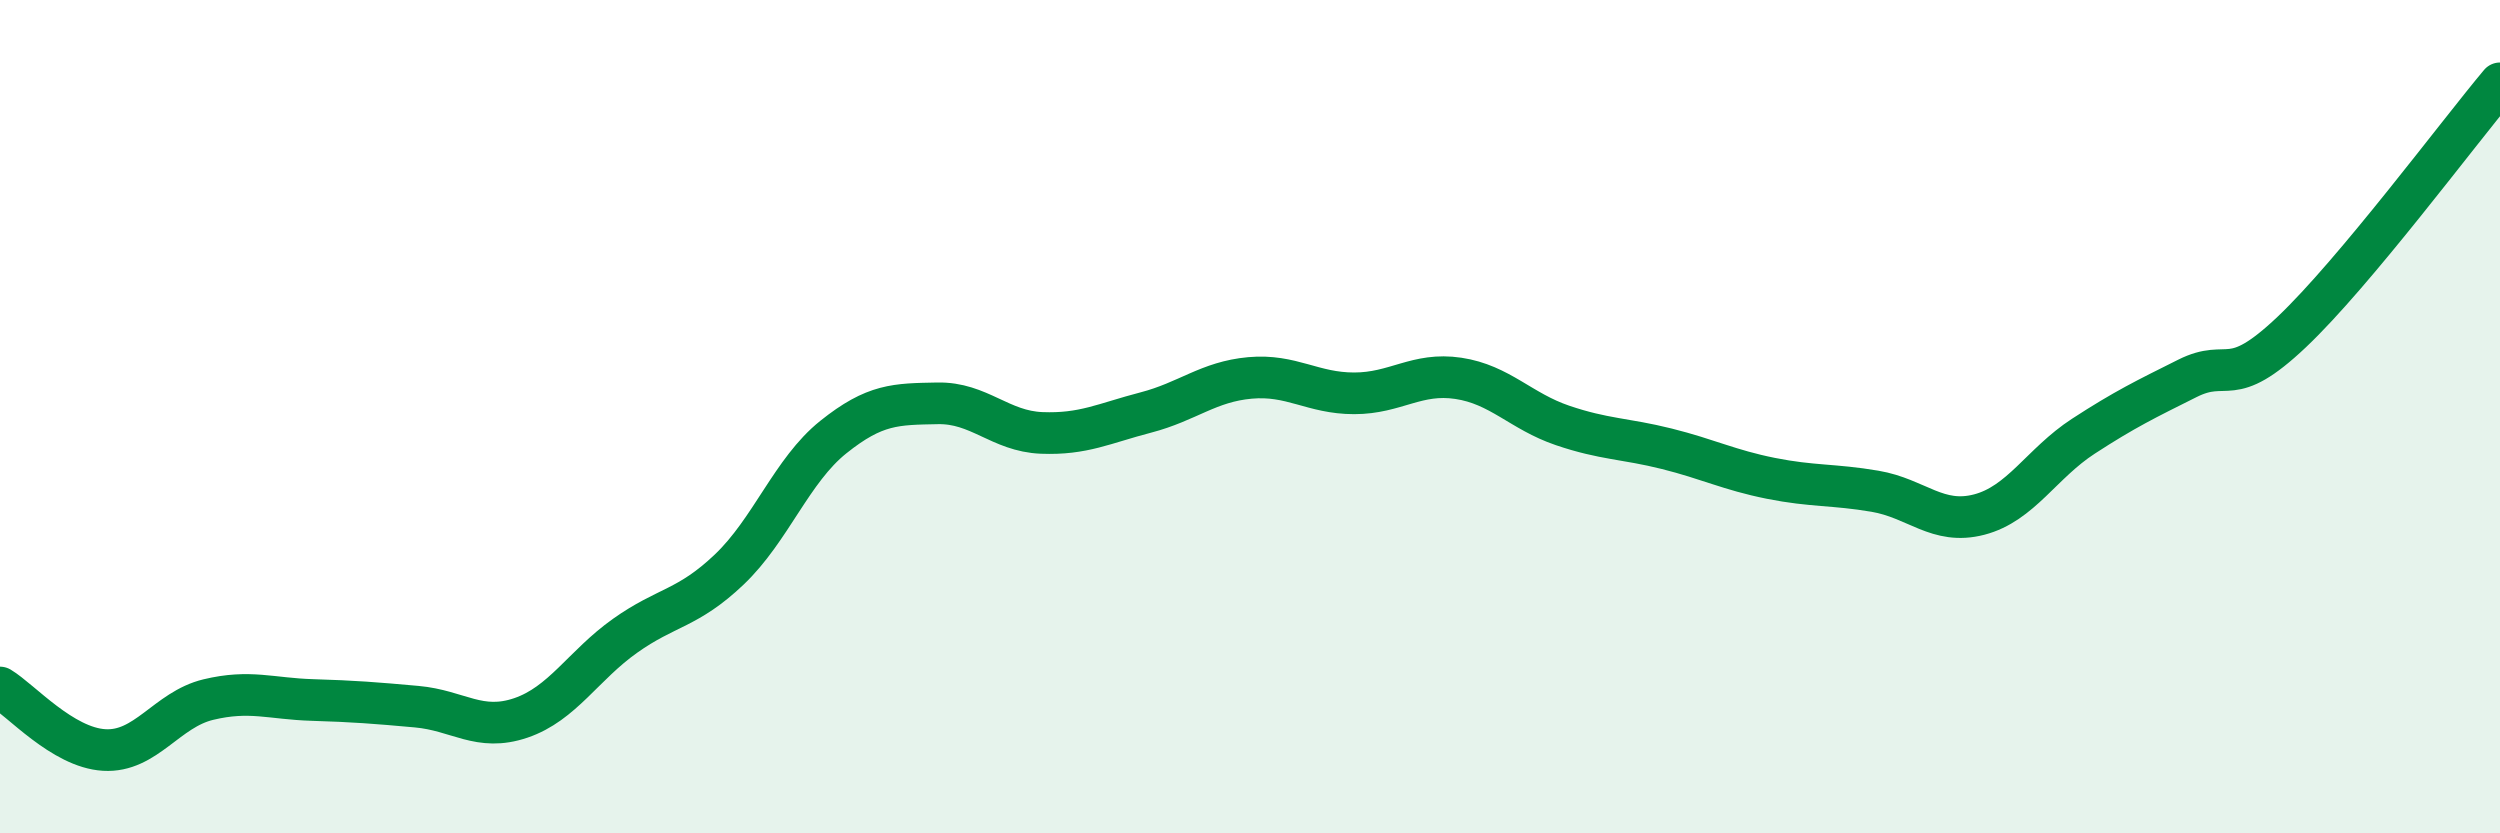
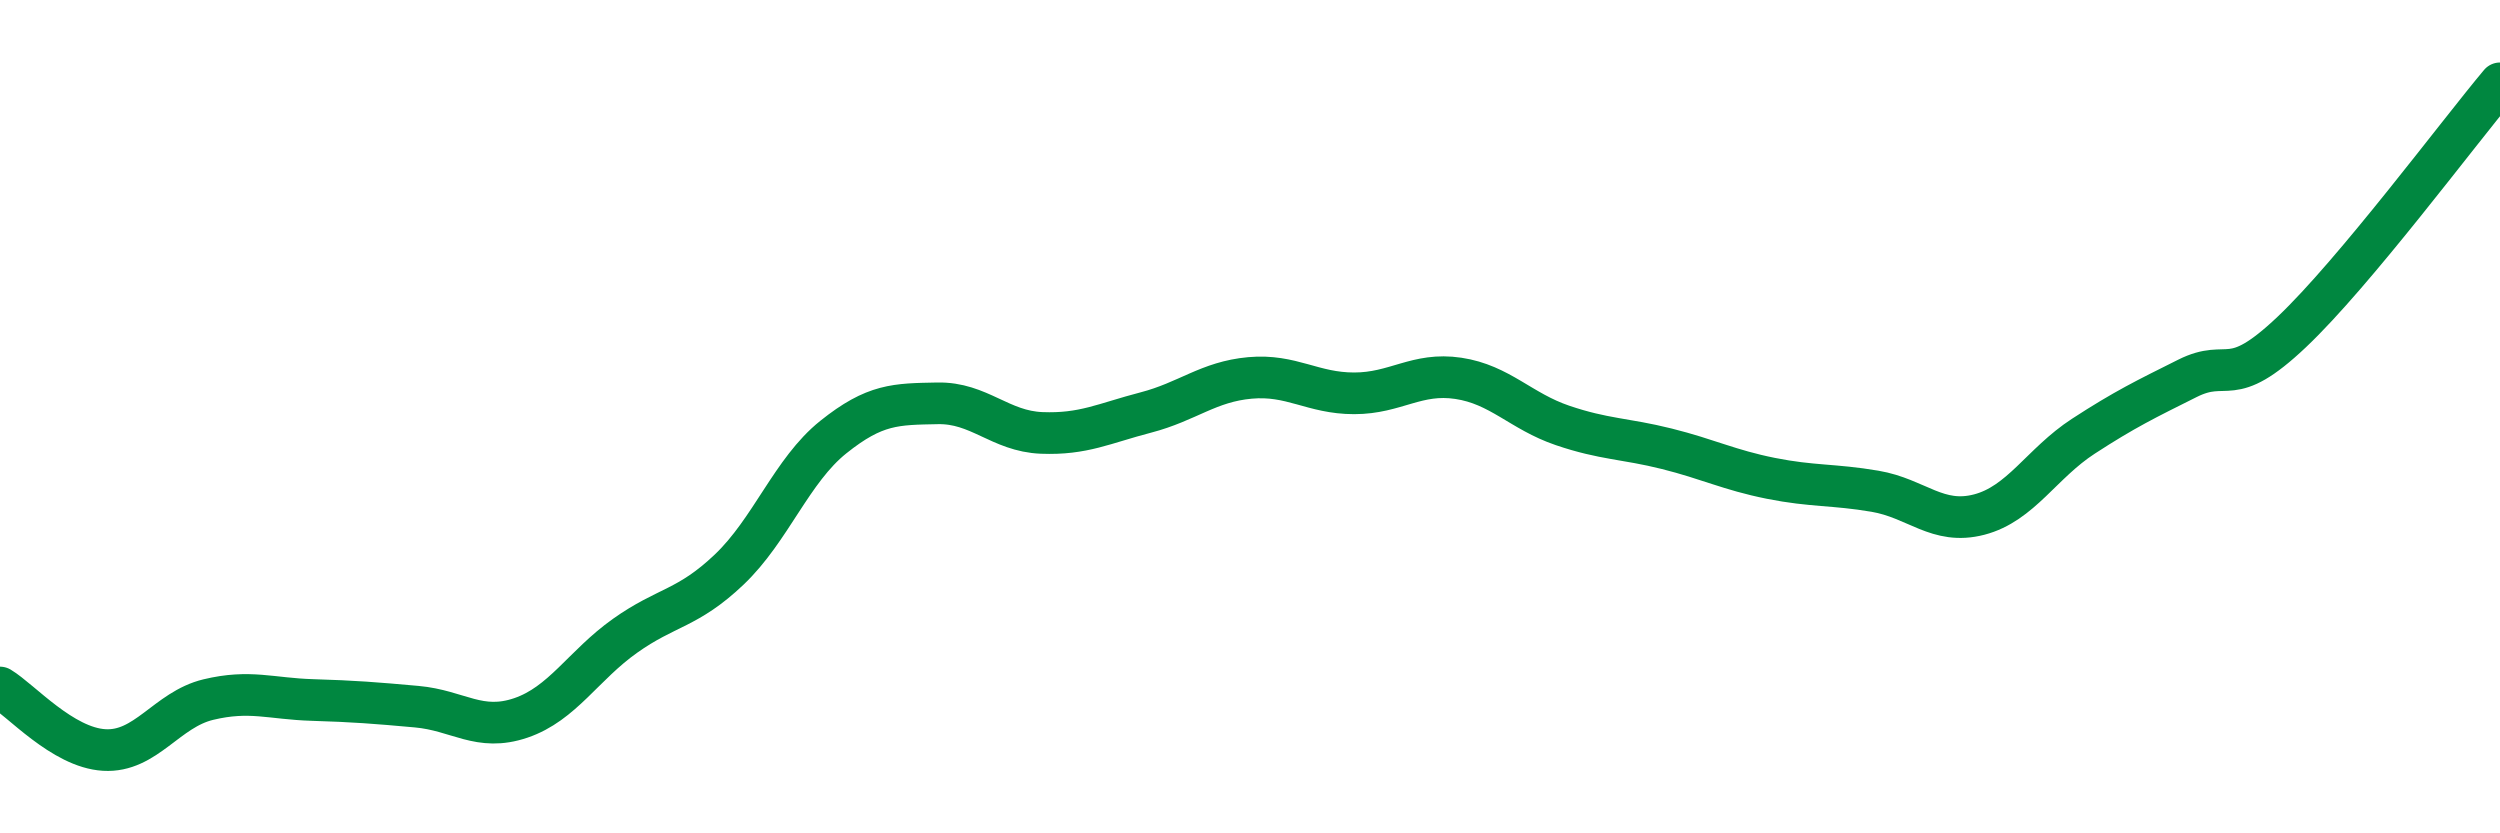
<svg xmlns="http://www.w3.org/2000/svg" width="60" height="20" viewBox="0 0 60 20">
-   <path d="M 0,16.5 C 0.5,16.8 1.5,17.94 2.5,18 C 3.5,18.06 4,17.03 5,16.79 C 6,16.55 6.5,16.77 7.5,16.8 C 8.5,16.83 9,16.87 10,16.96 C 11,17.05 11.5,17.57 12.5,17.23 C 13.5,16.89 14,15.97 15,15.26 C 16,14.55 16.5,14.62 17.5,13.67 C 18.5,12.72 19,11.29 20,10.49 C 21,9.69 21.5,9.7 22.5,9.68 C 23.5,9.66 24,10.35 25,10.39 C 26,10.43 26.5,10.16 27.5,9.9 C 28.5,9.64 29,9.16 30,9.07 C 31,8.98 31.5,9.44 32.5,9.44 C 33.5,9.44 34,8.93 35,9.08 C 36,9.23 36.5,9.87 37.5,10.21 C 38.5,10.55 39,10.52 40,10.77 C 41,11.02 41.5,11.28 42.5,11.48 C 43.5,11.68 44,11.62 45,11.79 C 46,11.96 46.5,12.61 47.5,12.35 C 48.5,12.09 49,11.12 50,10.47 C 51,9.82 51.5,9.58 52.5,9.08 C 53.5,8.58 53.5,9.39 55,7.97 C 56.5,6.55 59,3.19 60,2L60 20L0 20Z" fill="#008740" opacity="0.1" stroke-linecap="round" stroke-linejoin="round" />
  <path d="M 0,16.5 C 0.5,16.8 1.5,17.94 2.5,18 C 3.5,18.06 4,17.03 5,16.79 C 6,16.55 6.5,16.77 7.5,16.8 C 8.5,16.83 9,16.87 10,16.96 C 11,17.05 11.5,17.57 12.5,17.23 C 13.5,16.89 14,15.97 15,15.26 C 16,14.55 16.5,14.62 17.5,13.67 C 18.5,12.72 19,11.29 20,10.49 C 21,9.69 21.5,9.7 22.5,9.68 C 23.5,9.66 24,10.35 25,10.39 C 26,10.43 26.5,10.16 27.5,9.9 C 28.5,9.64 29,9.16 30,9.07 C 31,8.98 31.5,9.44 32.5,9.44 C 33.5,9.44 34,8.93 35,9.08 C 36,9.23 36.5,9.87 37.5,10.21 C 38.5,10.55 39,10.52 40,10.77 C 41,11.02 41.5,11.28 42.5,11.48 C 43.5,11.68 44,11.62 45,11.79 C 46,11.96 46.5,12.61 47.5,12.35 C 48.5,12.09 49,11.12 50,10.47 C 51,9.82 51.5,9.58 52.5,9.08 C 53.5,8.58 53.5,9.39 55,7.97 C 56.5,6.55 59,3.19 60,2" stroke="#008740" stroke-width="1" fill="none" stroke-linecap="round" stroke-linejoin="round" />
</svg>